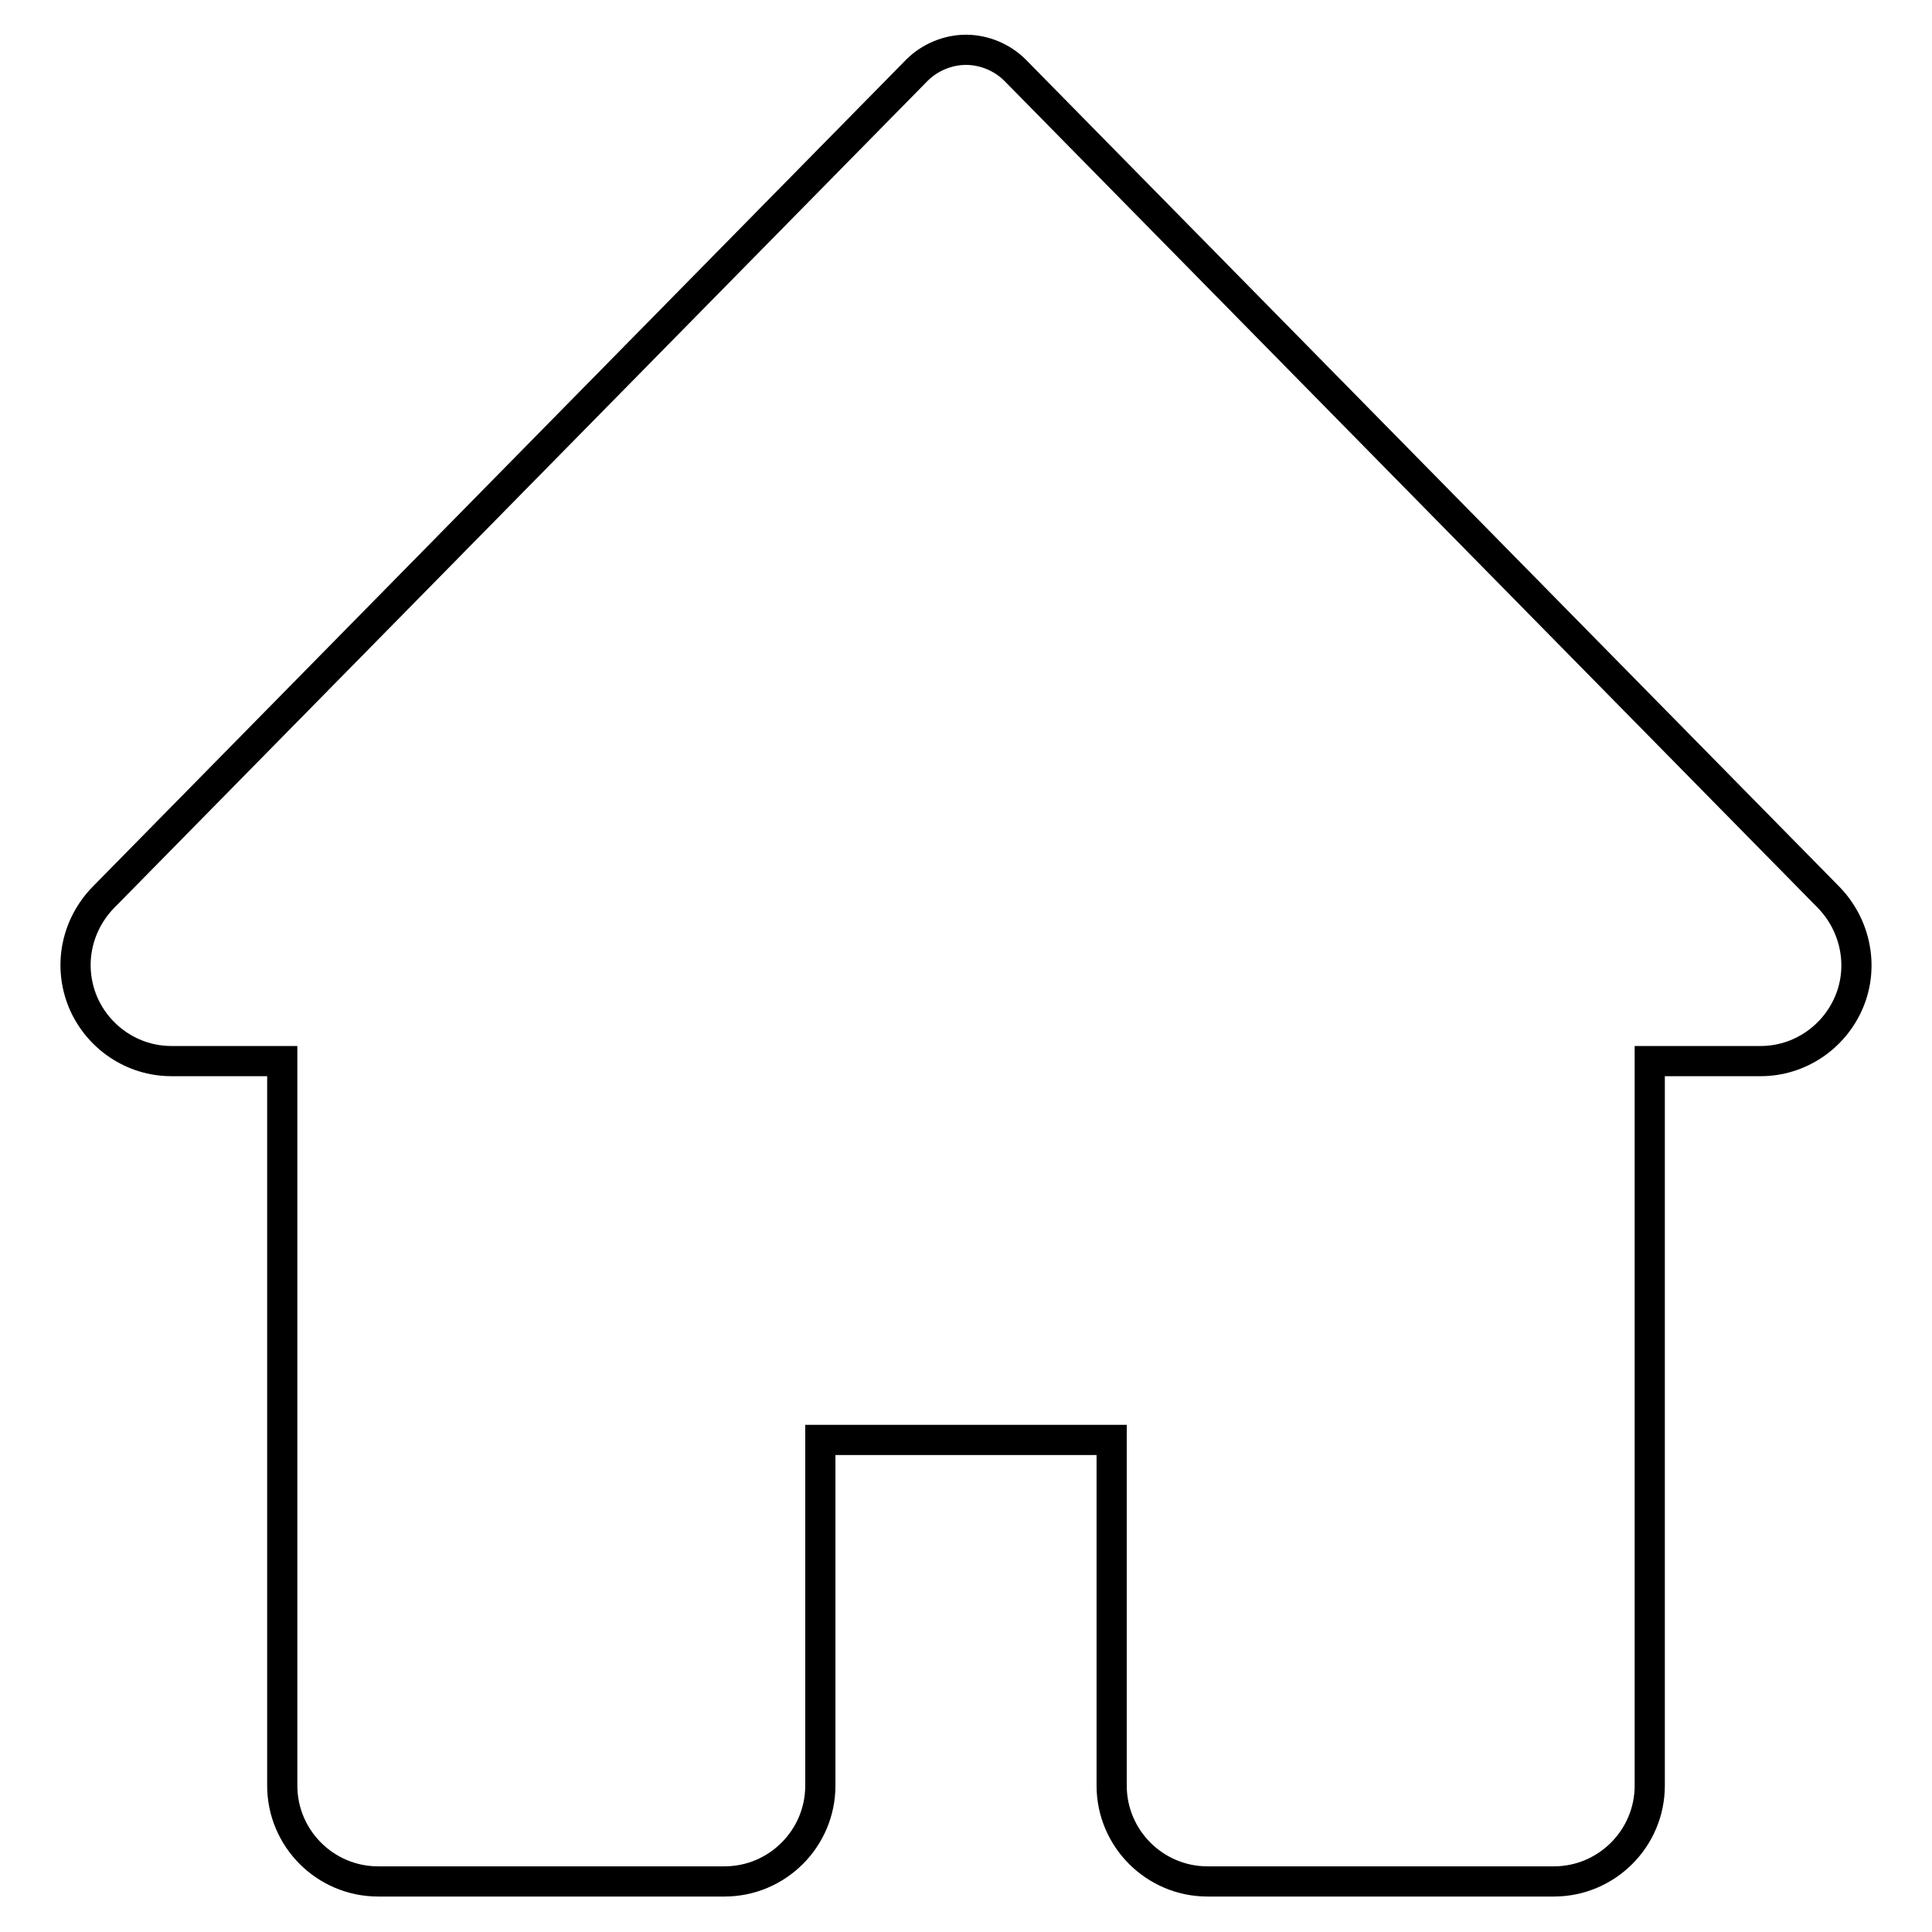
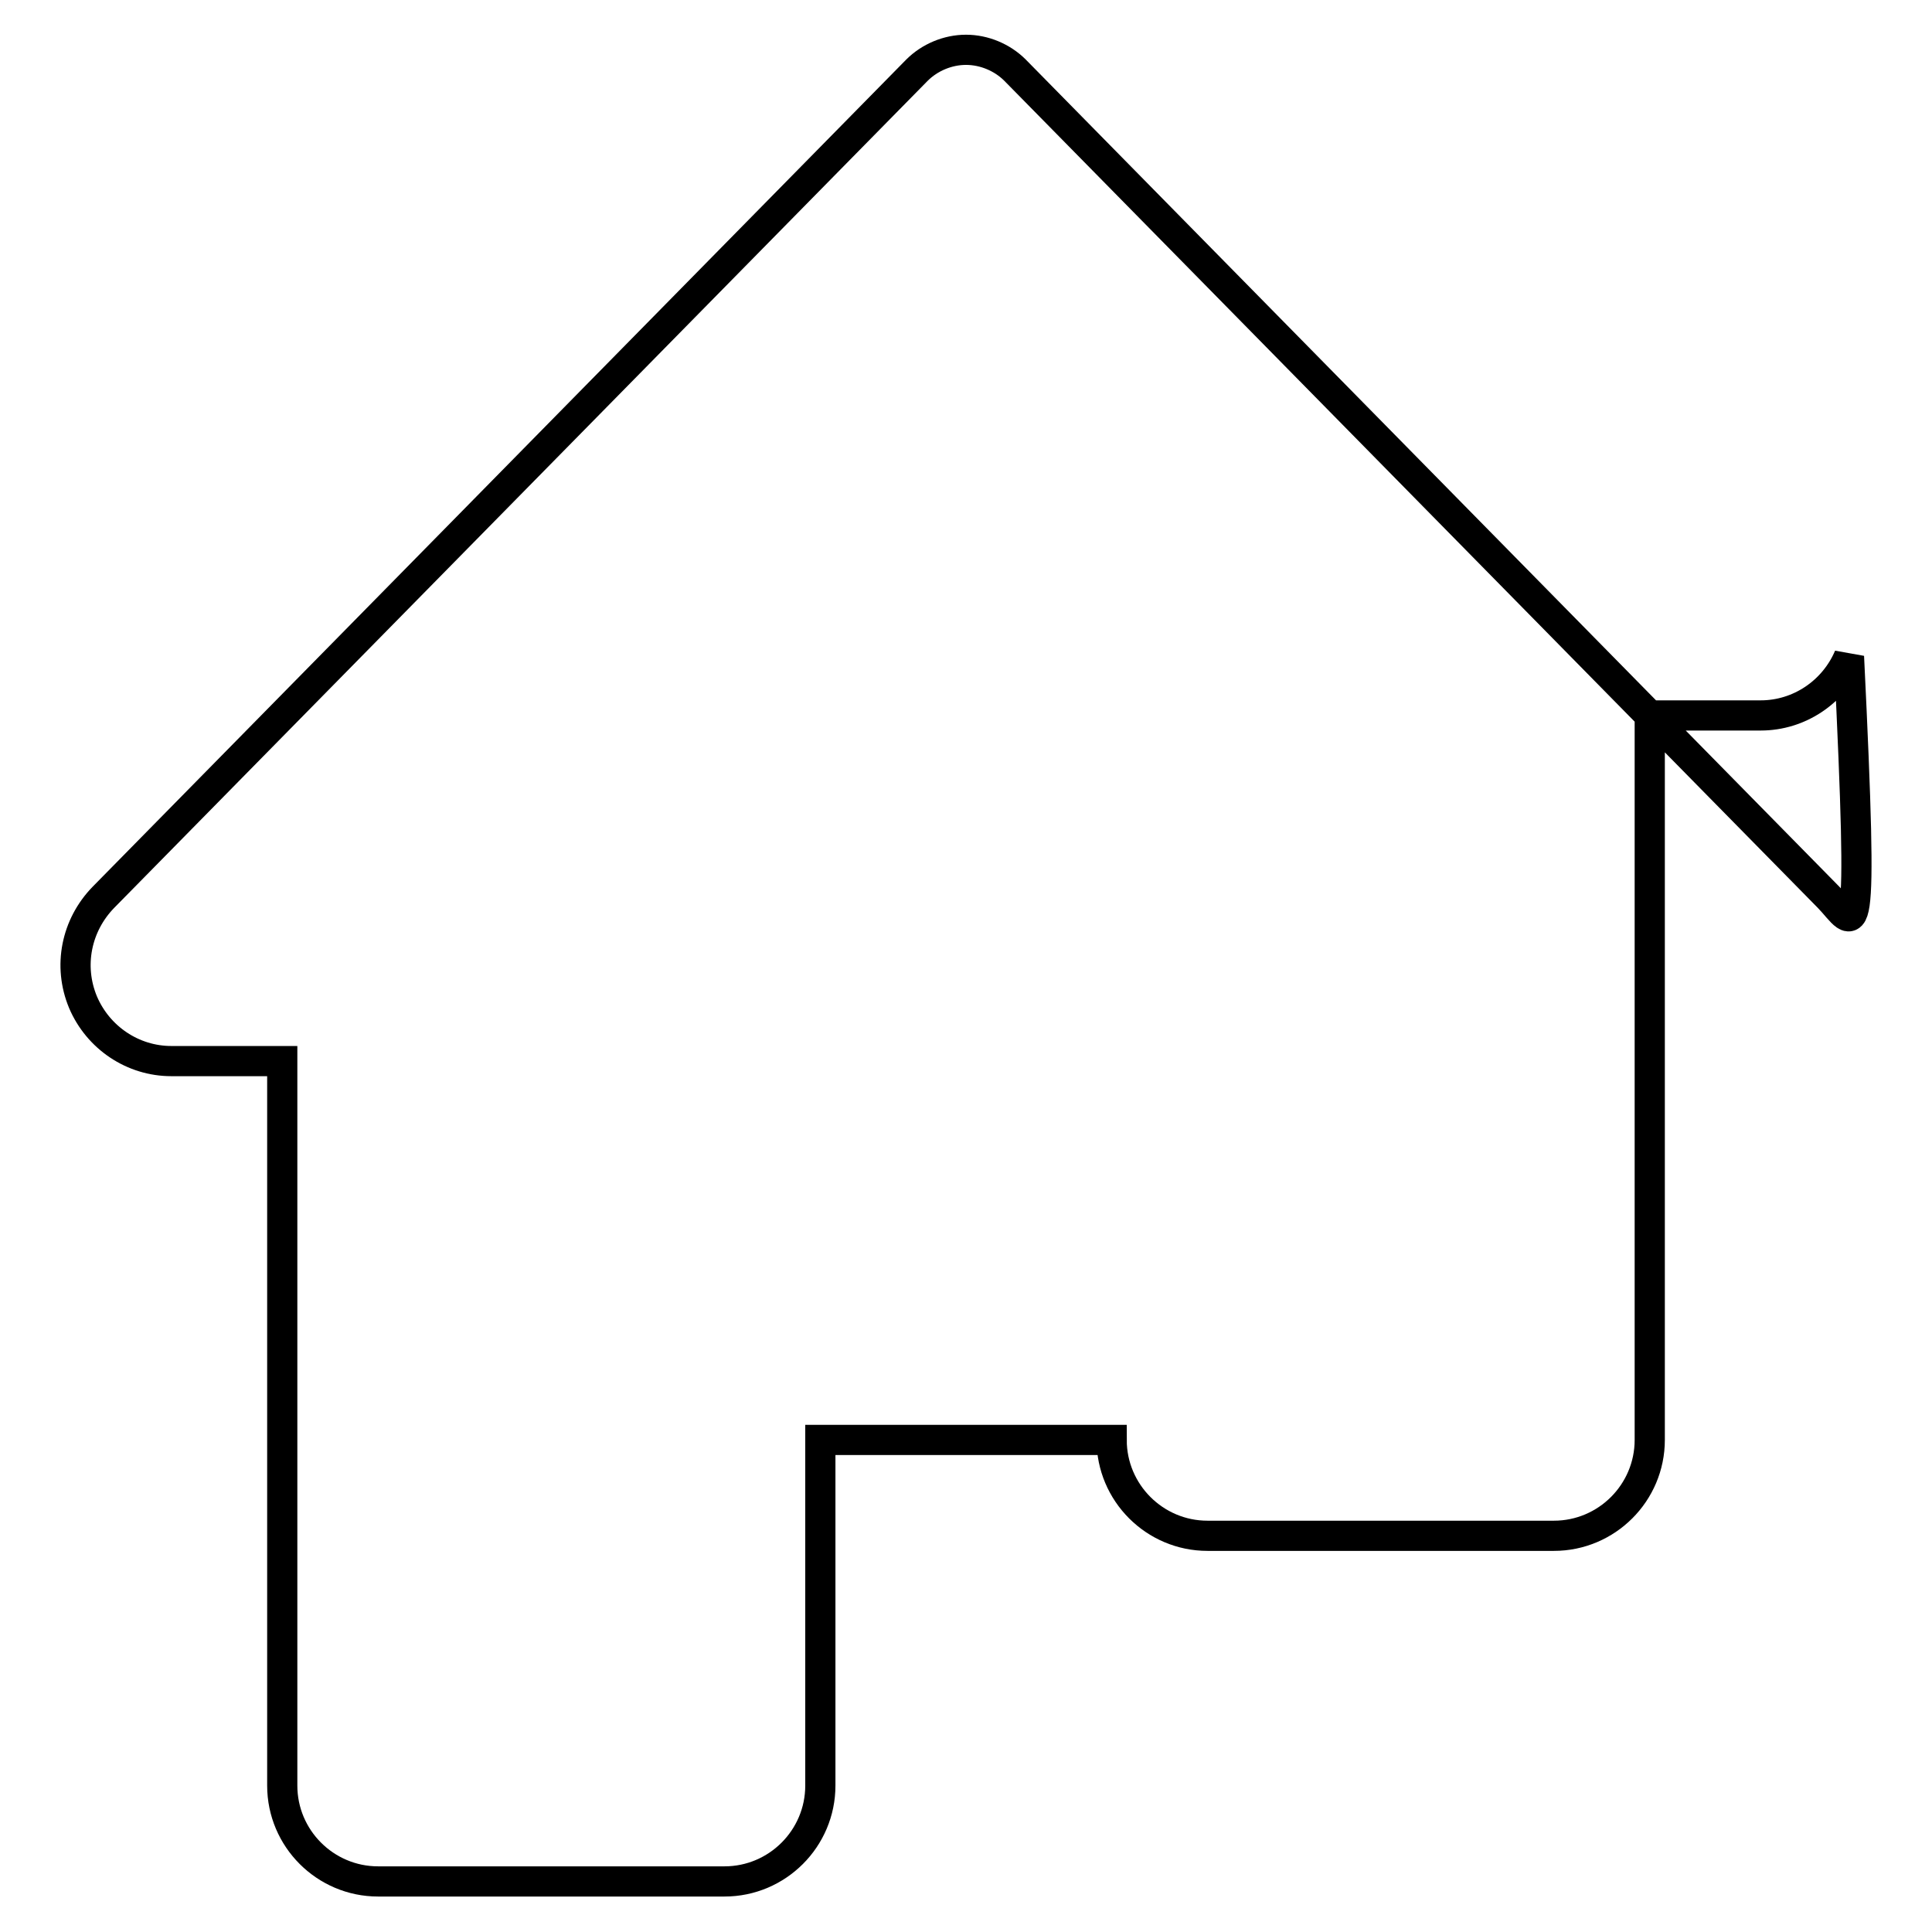
<svg xmlns="http://www.w3.org/2000/svg" version="1.1" x="0px" y="0px" viewBox="0 0 256 256" enable-background="new 0 0 256 256" xml:space="preserve">
  <g>
-     <path stroke-width="4" fill-opacity="0" stroke="#000000" d="M242.3,118.9L134.5,9.3c-1.7-1.7-4.1-2.7-6.5-2.7s-4.8,1-6.5,2.7L13.7,118.9c-3.6,3.7-4.7,9.1-2.7,13.9 c2,4.7,6.6,7.8,11.7,7.8h14.7v96c0,7,5.7,12.7,12.7,12.7H96c7,0,12.7-5.7,12.7-12.7v-45.8h38.6v45.8c0,7,5.7,12.7,12.7,12.7h45.9 c7,0,12.7-5.7,12.7-12.7v-96h14.7c5.1,0,9.7-3.1,11.7-7.8C247,128.1,245.9,122.6,242.3,118.9L242.3,118.9z" />
+     <path stroke-width="4" fill-opacity="0" stroke="#000000" d="M242.3,118.9L134.5,9.3c-1.7-1.7-4.1-2.7-6.5-2.7s-4.8,1-6.5,2.7L13.7,118.9c-3.6,3.7-4.7,9.1-2.7,13.9 c2,4.7,6.6,7.8,11.7,7.8h14.7v96c0,7,5.7,12.7,12.7,12.7H96c7,0,12.7-5.7,12.7-12.7v-45.8h38.6c0,7,5.7,12.7,12.7,12.7h45.9 c7,0,12.7-5.7,12.7-12.7v-96h14.7c5.1,0,9.7-3.1,11.7-7.8C247,128.1,245.9,122.6,242.3,118.9L242.3,118.9z" />
  </g>
</svg>